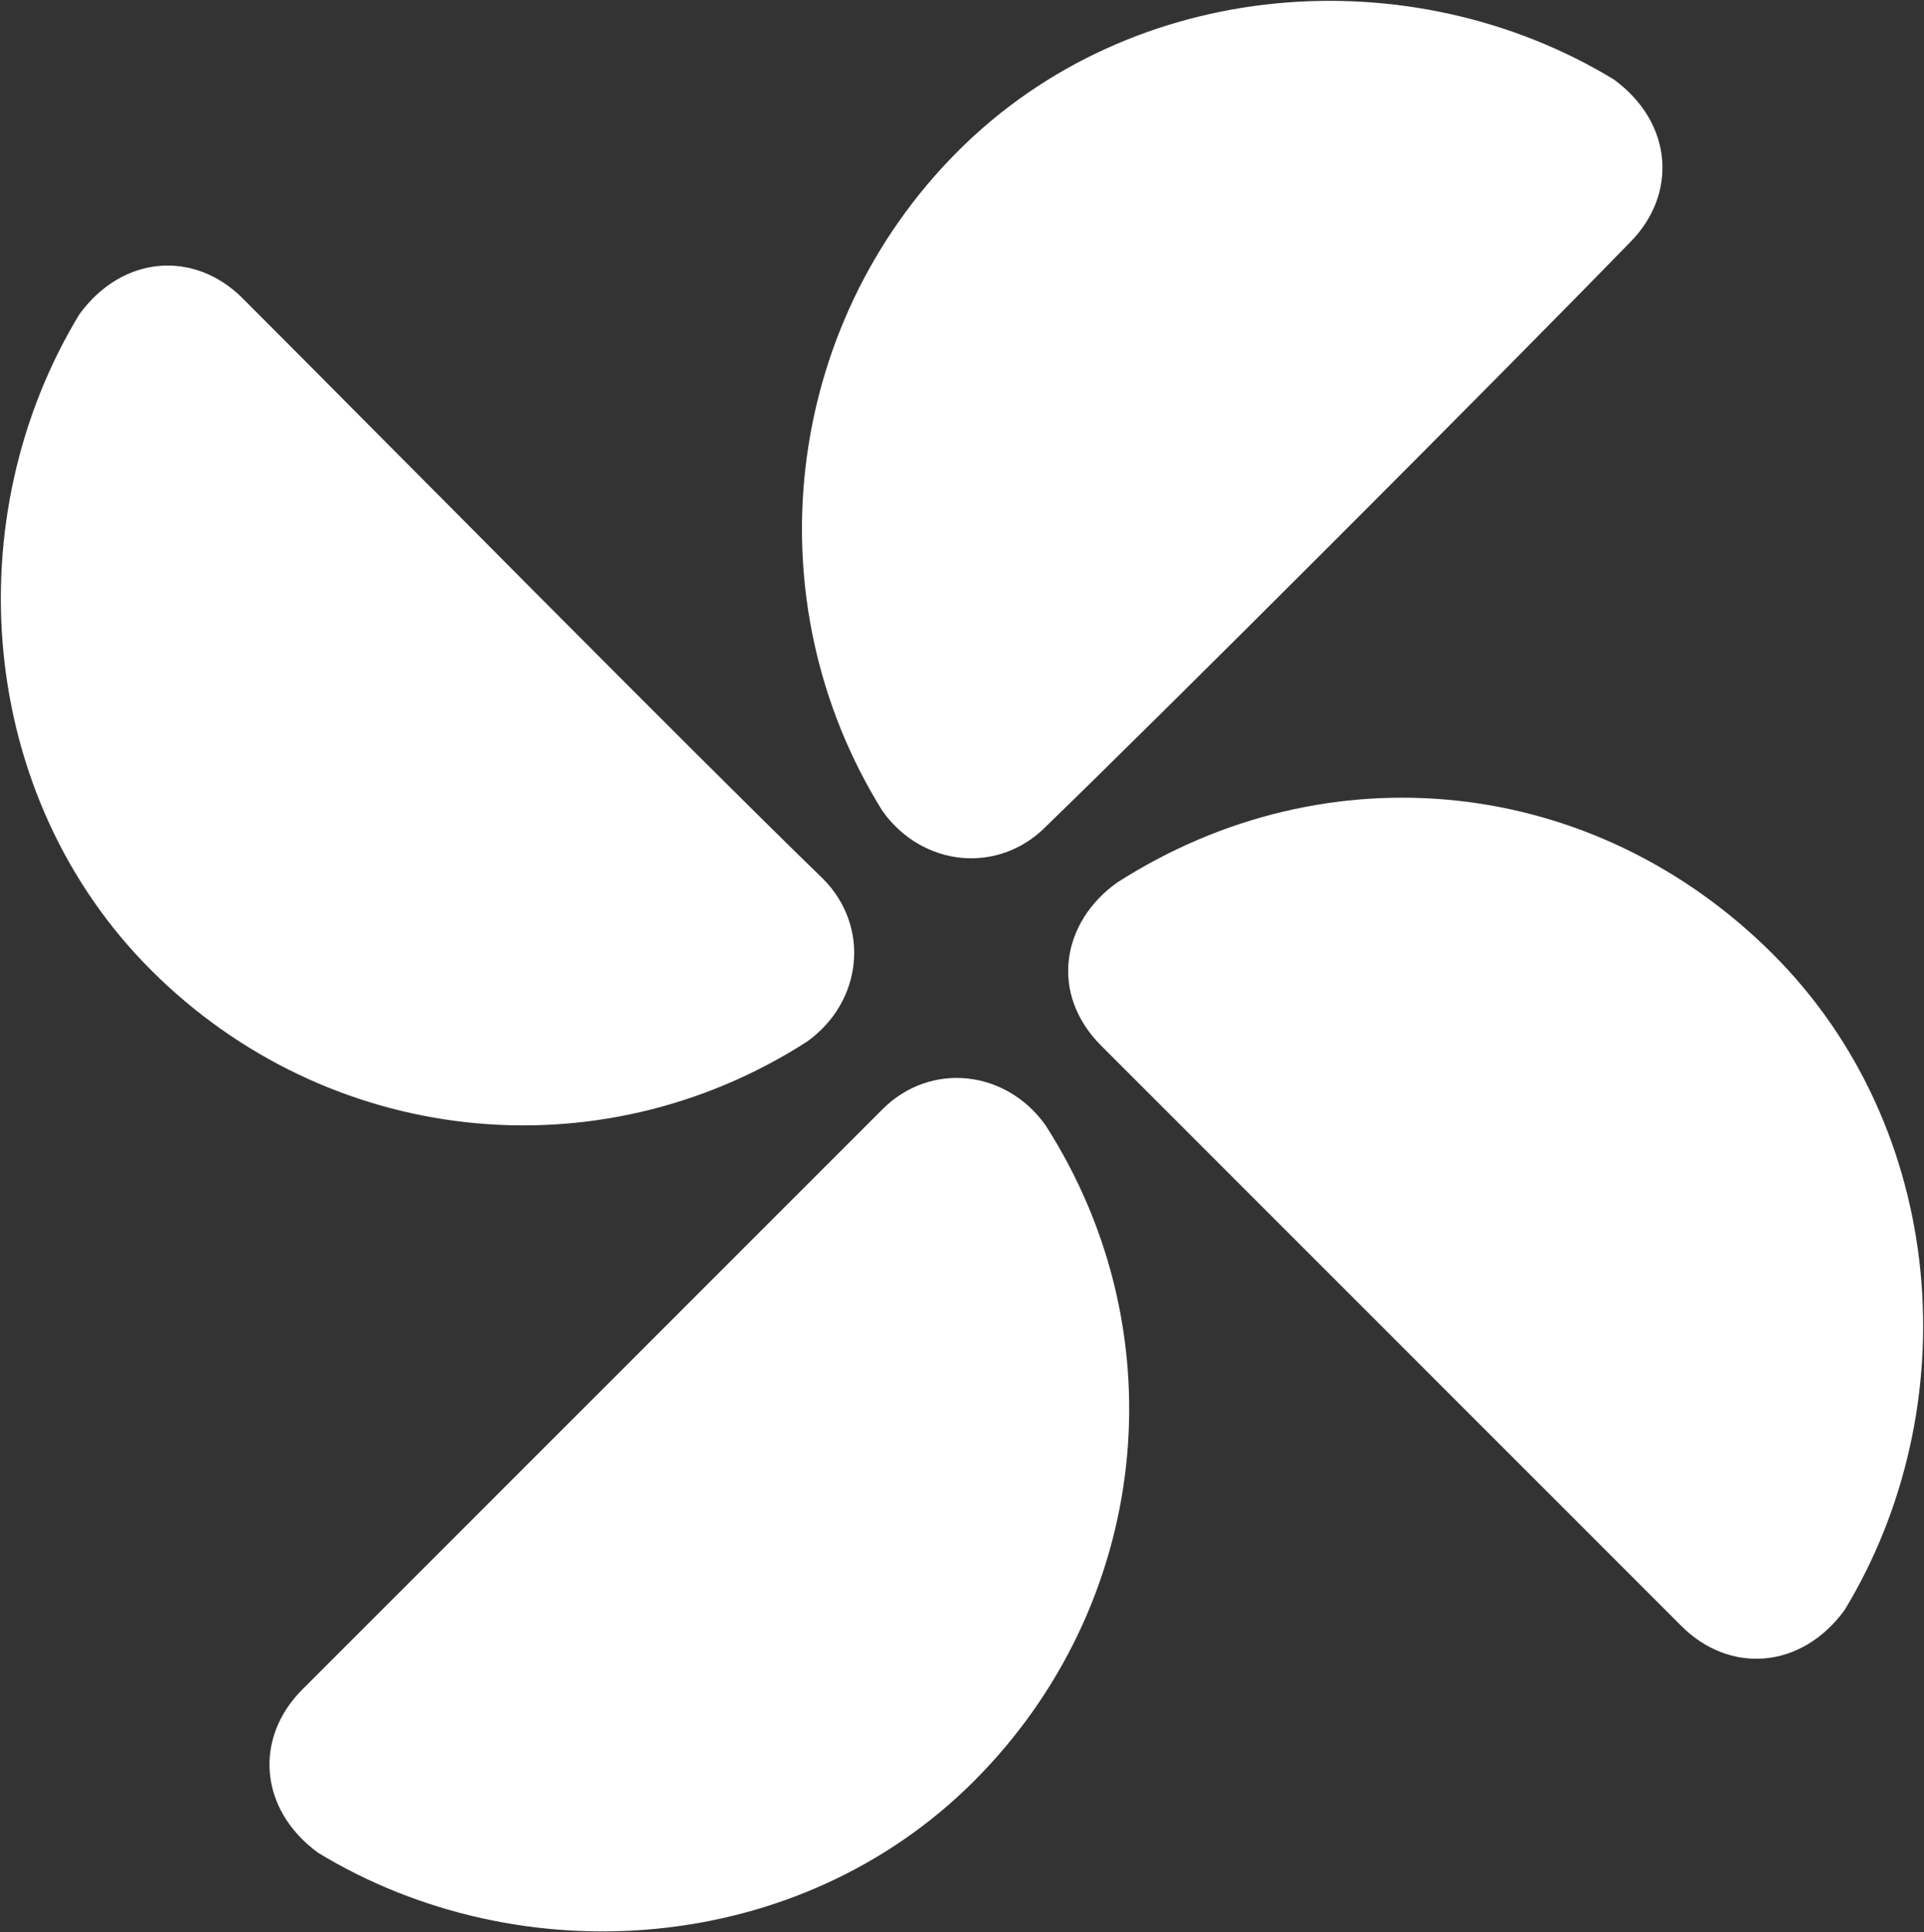
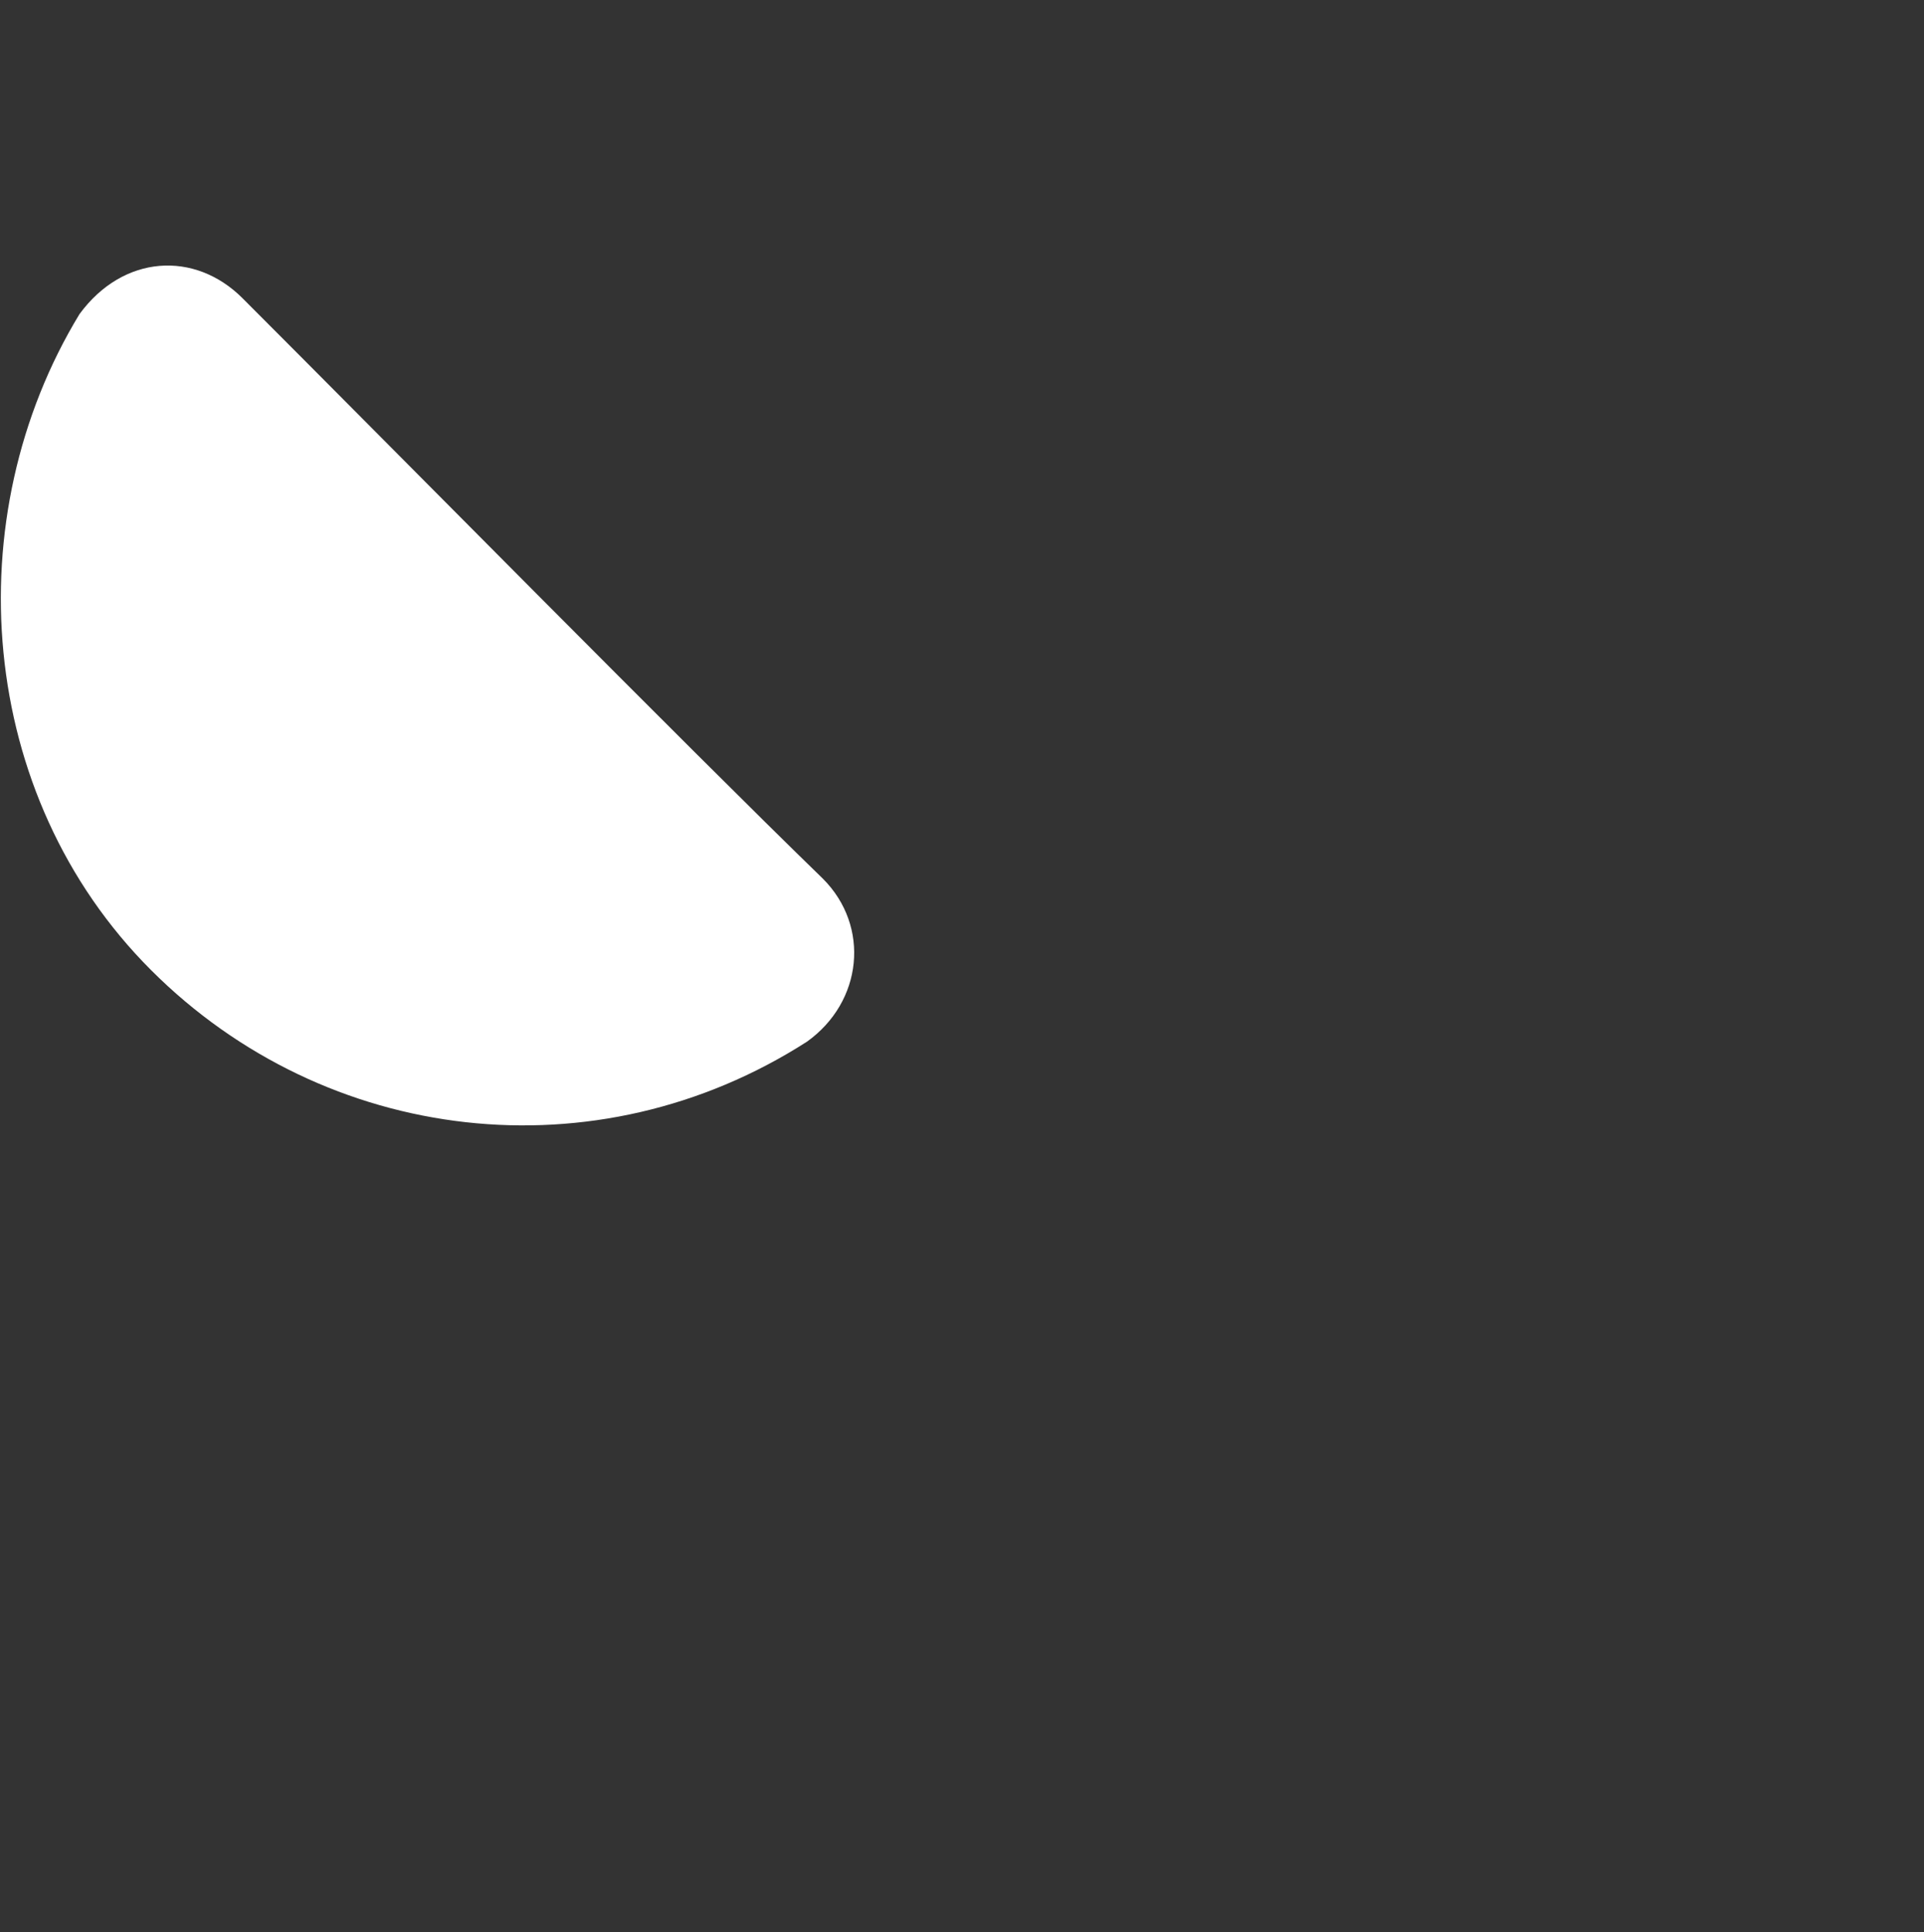
<svg xmlns="http://www.w3.org/2000/svg" version="1.1" id="Layer_1" x="0px" y="0px" viewBox="0 0 48.4 48.6" style="enable-background:new 0 0 48.4 48.6;" xml:space="preserve">
  <rect x="0" y="0" width="48.4" height="48.6" fill="#333333" stroke="none" />
  <style type="text/css">
	.st0{fill:#FFFFFF;}
</style>
  <path class="st0" d="M6.1,7.5C4.9,6.3,3.1,6.4,2,7.9C-1.1,13-0.6,20,3.8,24.4s11.2,5.2,16.5,1.8c1.4-1,1.6-2.9,0.4-4.1  C17.3,18.8,9.8,11.2,6.1,7.5z" />
-   <path class="st0" d="M42.3,40.9c1.2,1.2,3,1.1,4.1-0.4c3.1-5.1,2.6-12.1-1.8-16.5c-4.5-4.5-11.2-5.2-16.5-1.8  c-1.4,1-1.7,2.8-0.4,4.1C31.1,29.7,38.6,37.2,42.3,40.9z" />
-   <path class="st0" d="M41,6.1c1.2-1.2,1.1-3-0.4-4.1c-5.1-3.1-12.1-2.6-16.5,1.8s-5.2,11.3-1.9,16.6c1,1.4,2.9,1.6,4.1,0.4  C29.6,17.6,37.4,9.8,41,6.1z" />
-   <path class="st0" d="M7.6,42.5c-1.2,1.2-1.1,3,0.4,4.1c5.1,3.1,12.1,2.6,16.5-1.8s5.2-11.2,1.8-16.5c-1-1.4-2.9-1.6-4.1-0.4  C19,31.1,11.3,38.8,7.6,42.5z" />
</svg>